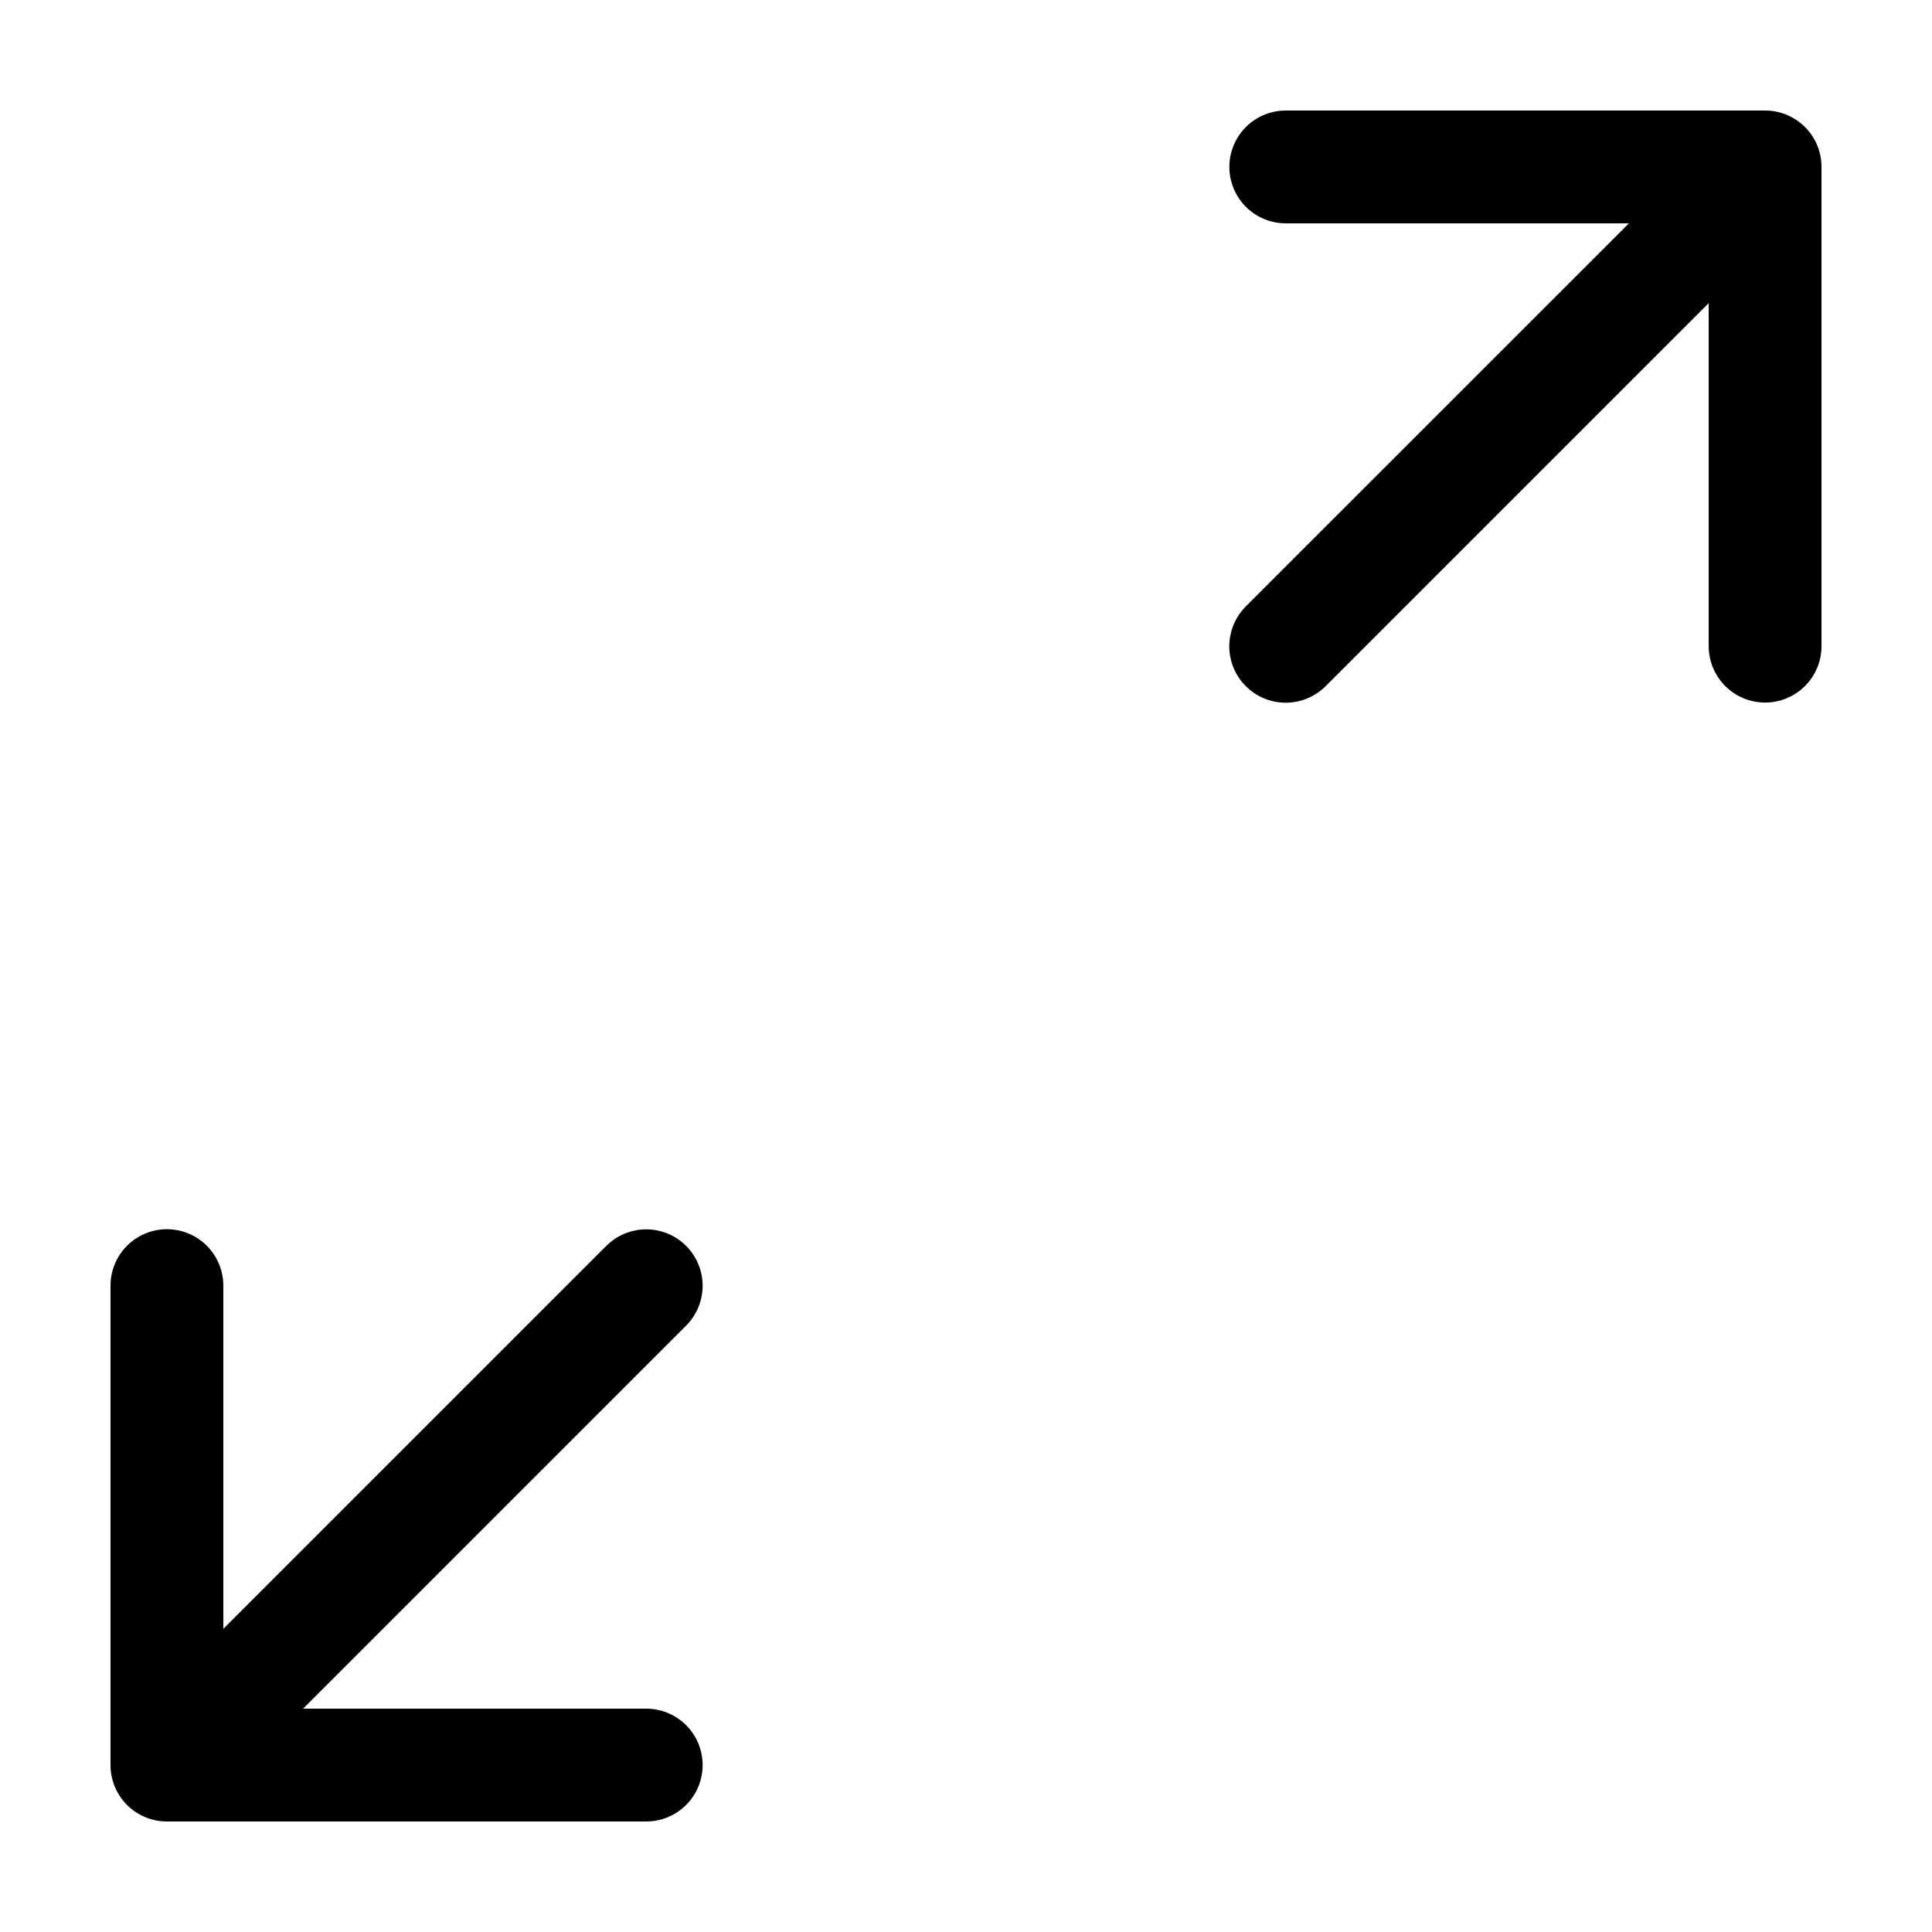
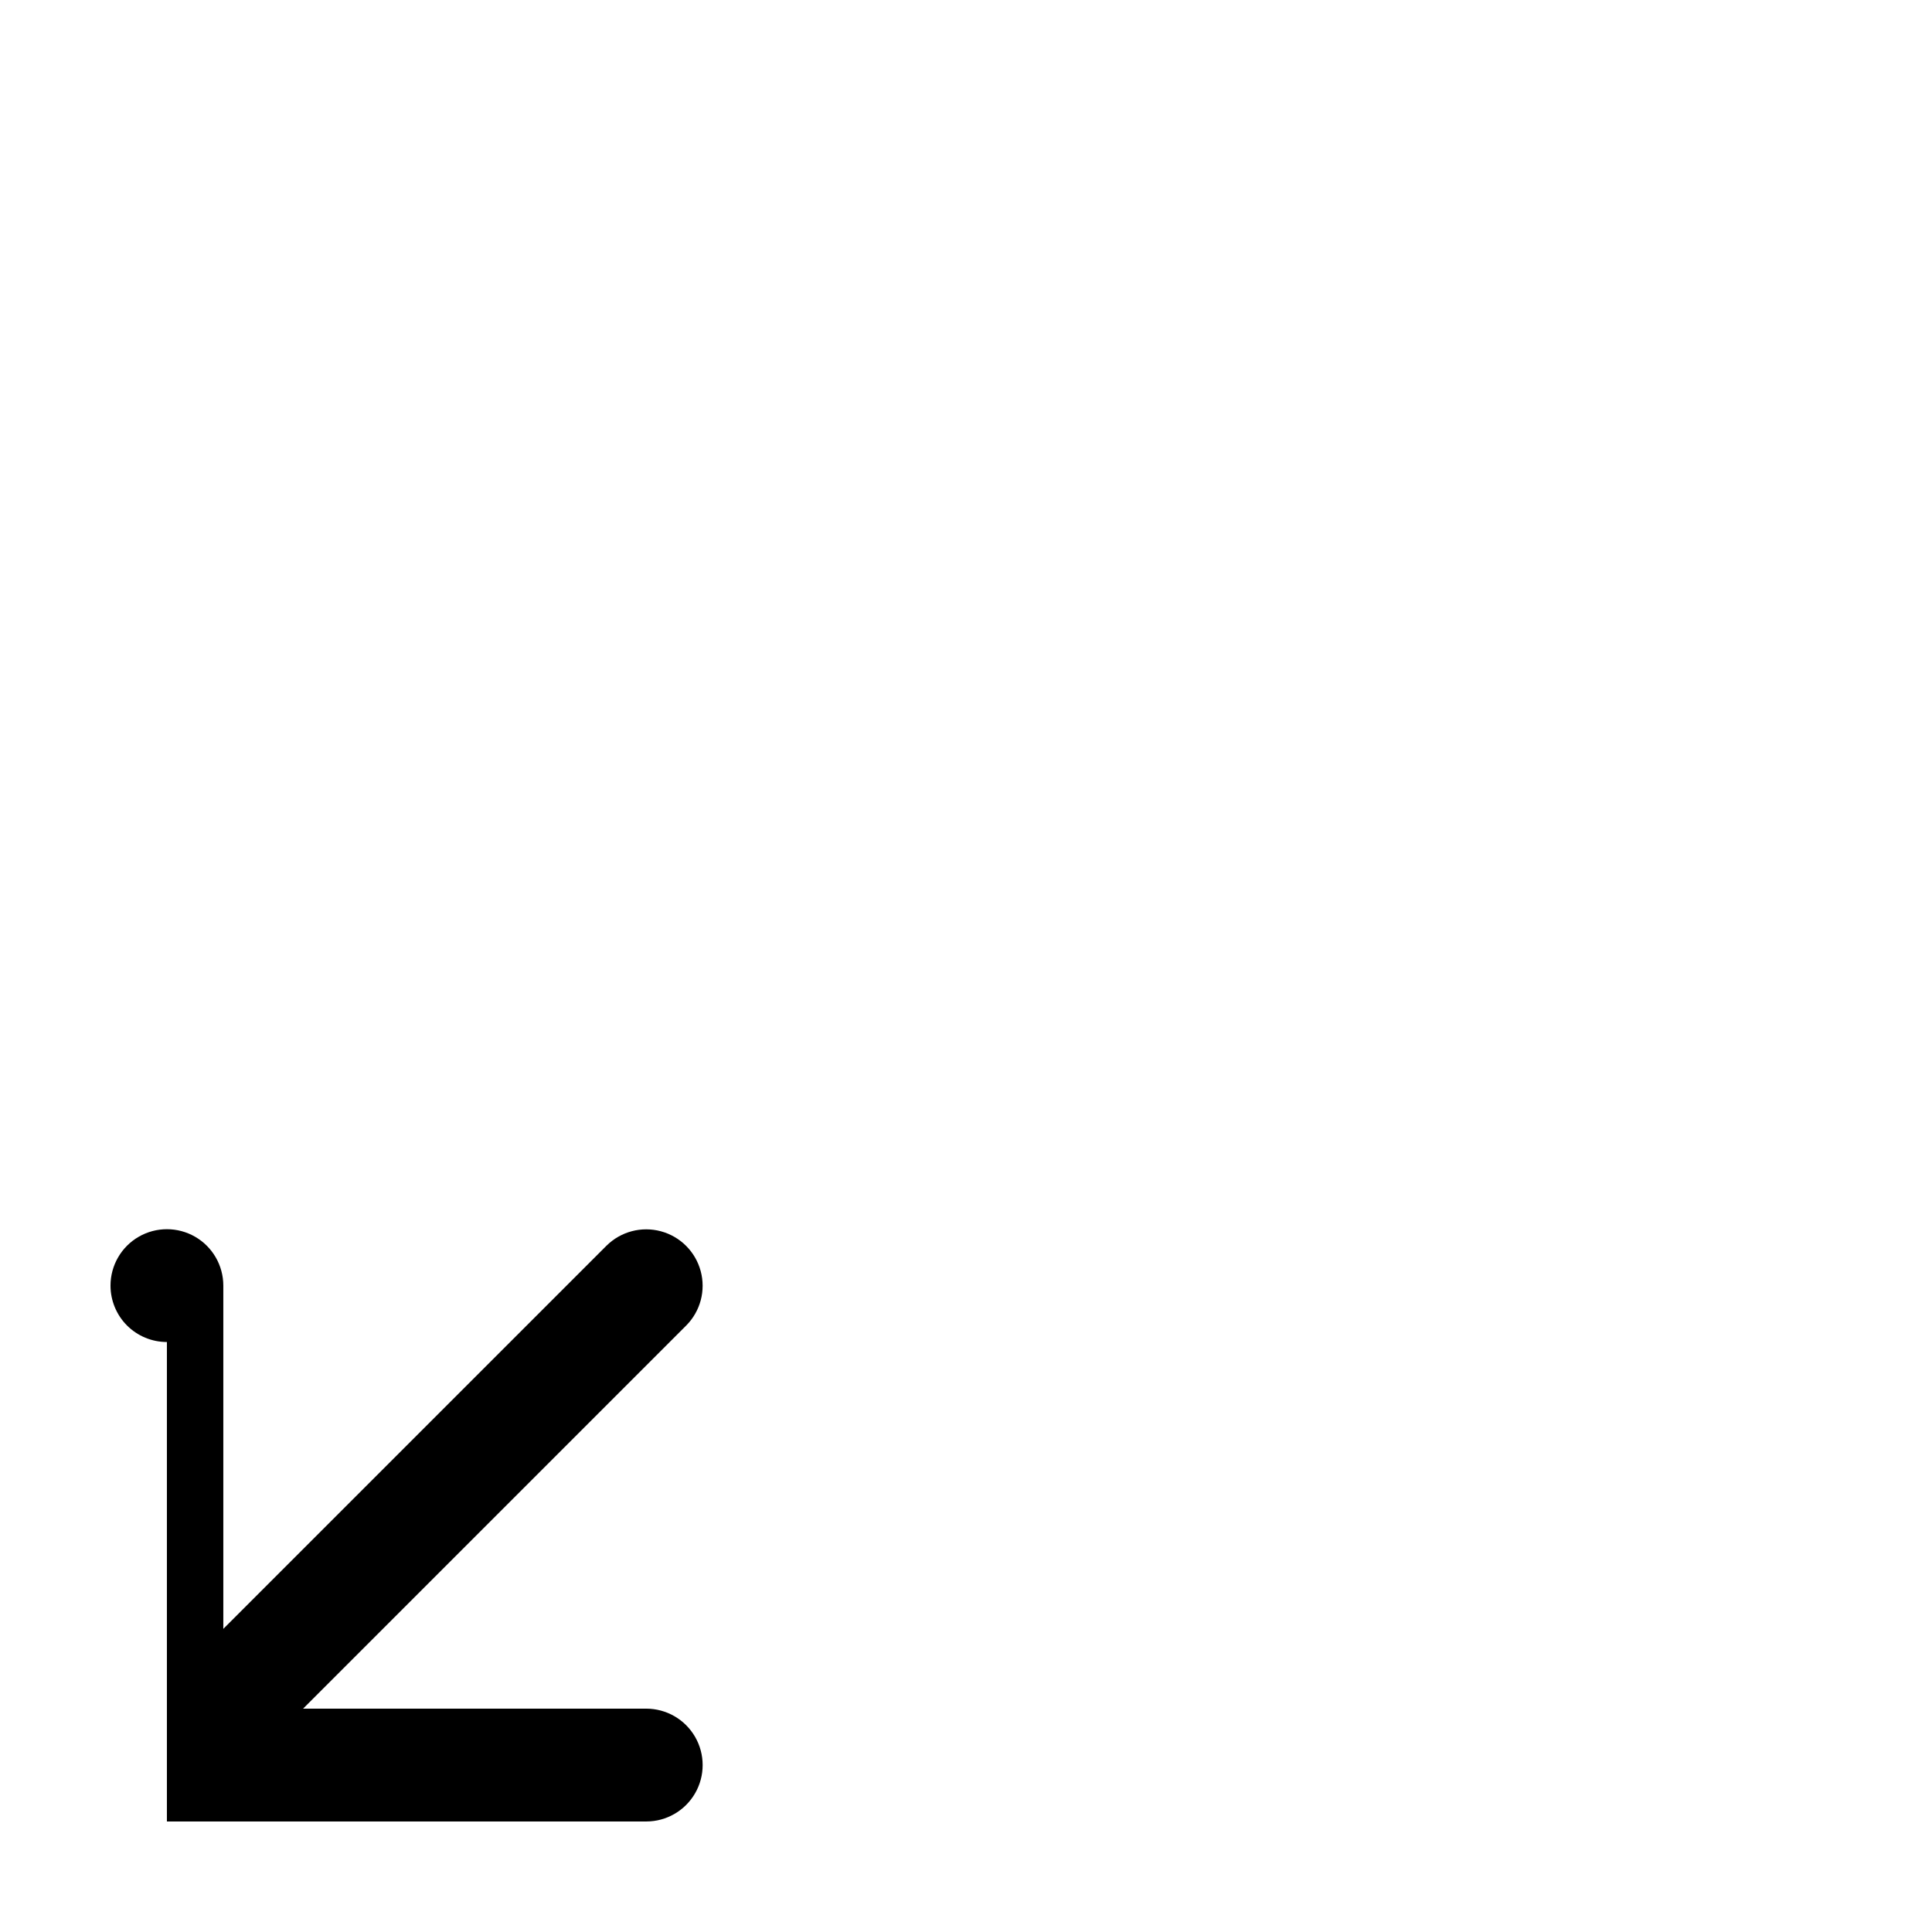
<svg xmlns="http://www.w3.org/2000/svg" fill="#000000" width="800px" height="800px" version="1.1" viewBox="144 144 512 512">
  <g>
-     <path d="m611.77 173.29h-127.06c-5.332 0.008-10.258 2.859-12.922 7.481s-2.664 10.312 0 14.934c2.664 4.625 7.59 7.477 12.922 7.484h90.973l-101.49 101.48c-2.82 2.801-4.406 6.609-4.414 10.582-0.008 3.973 1.566 7.785 4.379 10.594 2.809 2.812 6.621 4.387 10.594 4.379 3.973-0.008 7.781-1.594 10.582-4.414l101.49-101.49v90.918c0 5.34 2.848 10.277 7.473 12.945 4.625 2.672 10.324 2.672 14.949 0 4.625-2.668 7.473-7.606 7.473-12.945v-127c0.004-3.965-1.57-7.769-4.375-10.57-2.805-2.805-6.606-4.379-10.57-4.379z" />
-     <path d="m188.23 626.71h127.06c5.332-0.008 10.258-2.859 12.922-7.481 2.664-4.621 2.664-10.312 0-14.934-2.664-4.621-7.59-7.473-12.922-7.484h-90.973l101.54-101.54c3.758-3.777 5.219-9.273 3.832-14.418-1.383-5.144-5.402-9.164-10.547-10.551-5.148-1.387-10.641 0.074-14.422 3.828l-101.54 101.54v-90.973c0-5.34-2.848-10.273-7.473-12.945-4.625-2.668-10.324-2.668-14.949 0-4.625 2.672-7.473 7.606-7.473 12.945v127.06c0 3.965 1.574 7.769 4.375 10.574 2.805 2.801 6.606 4.379 10.57 4.375z" />
+     <path d="m188.23 626.71h127.06c5.332-0.008 10.258-2.859 12.922-7.481 2.664-4.621 2.664-10.312 0-14.934-2.664-4.621-7.59-7.473-12.922-7.484h-90.973l101.54-101.54c3.758-3.777 5.219-9.273 3.832-14.418-1.383-5.144-5.402-9.164-10.547-10.551-5.148-1.387-10.641 0.074-14.422 3.828l-101.54 101.54v-90.973c0-5.34-2.848-10.273-7.473-12.945-4.625-2.668-10.324-2.668-14.949 0-4.625 2.672-7.473 7.606-7.473 12.945c0 3.965 1.574 7.769 4.375 10.574 2.805 2.801 6.606 4.379 10.57 4.375z" />
  </g>
</svg>